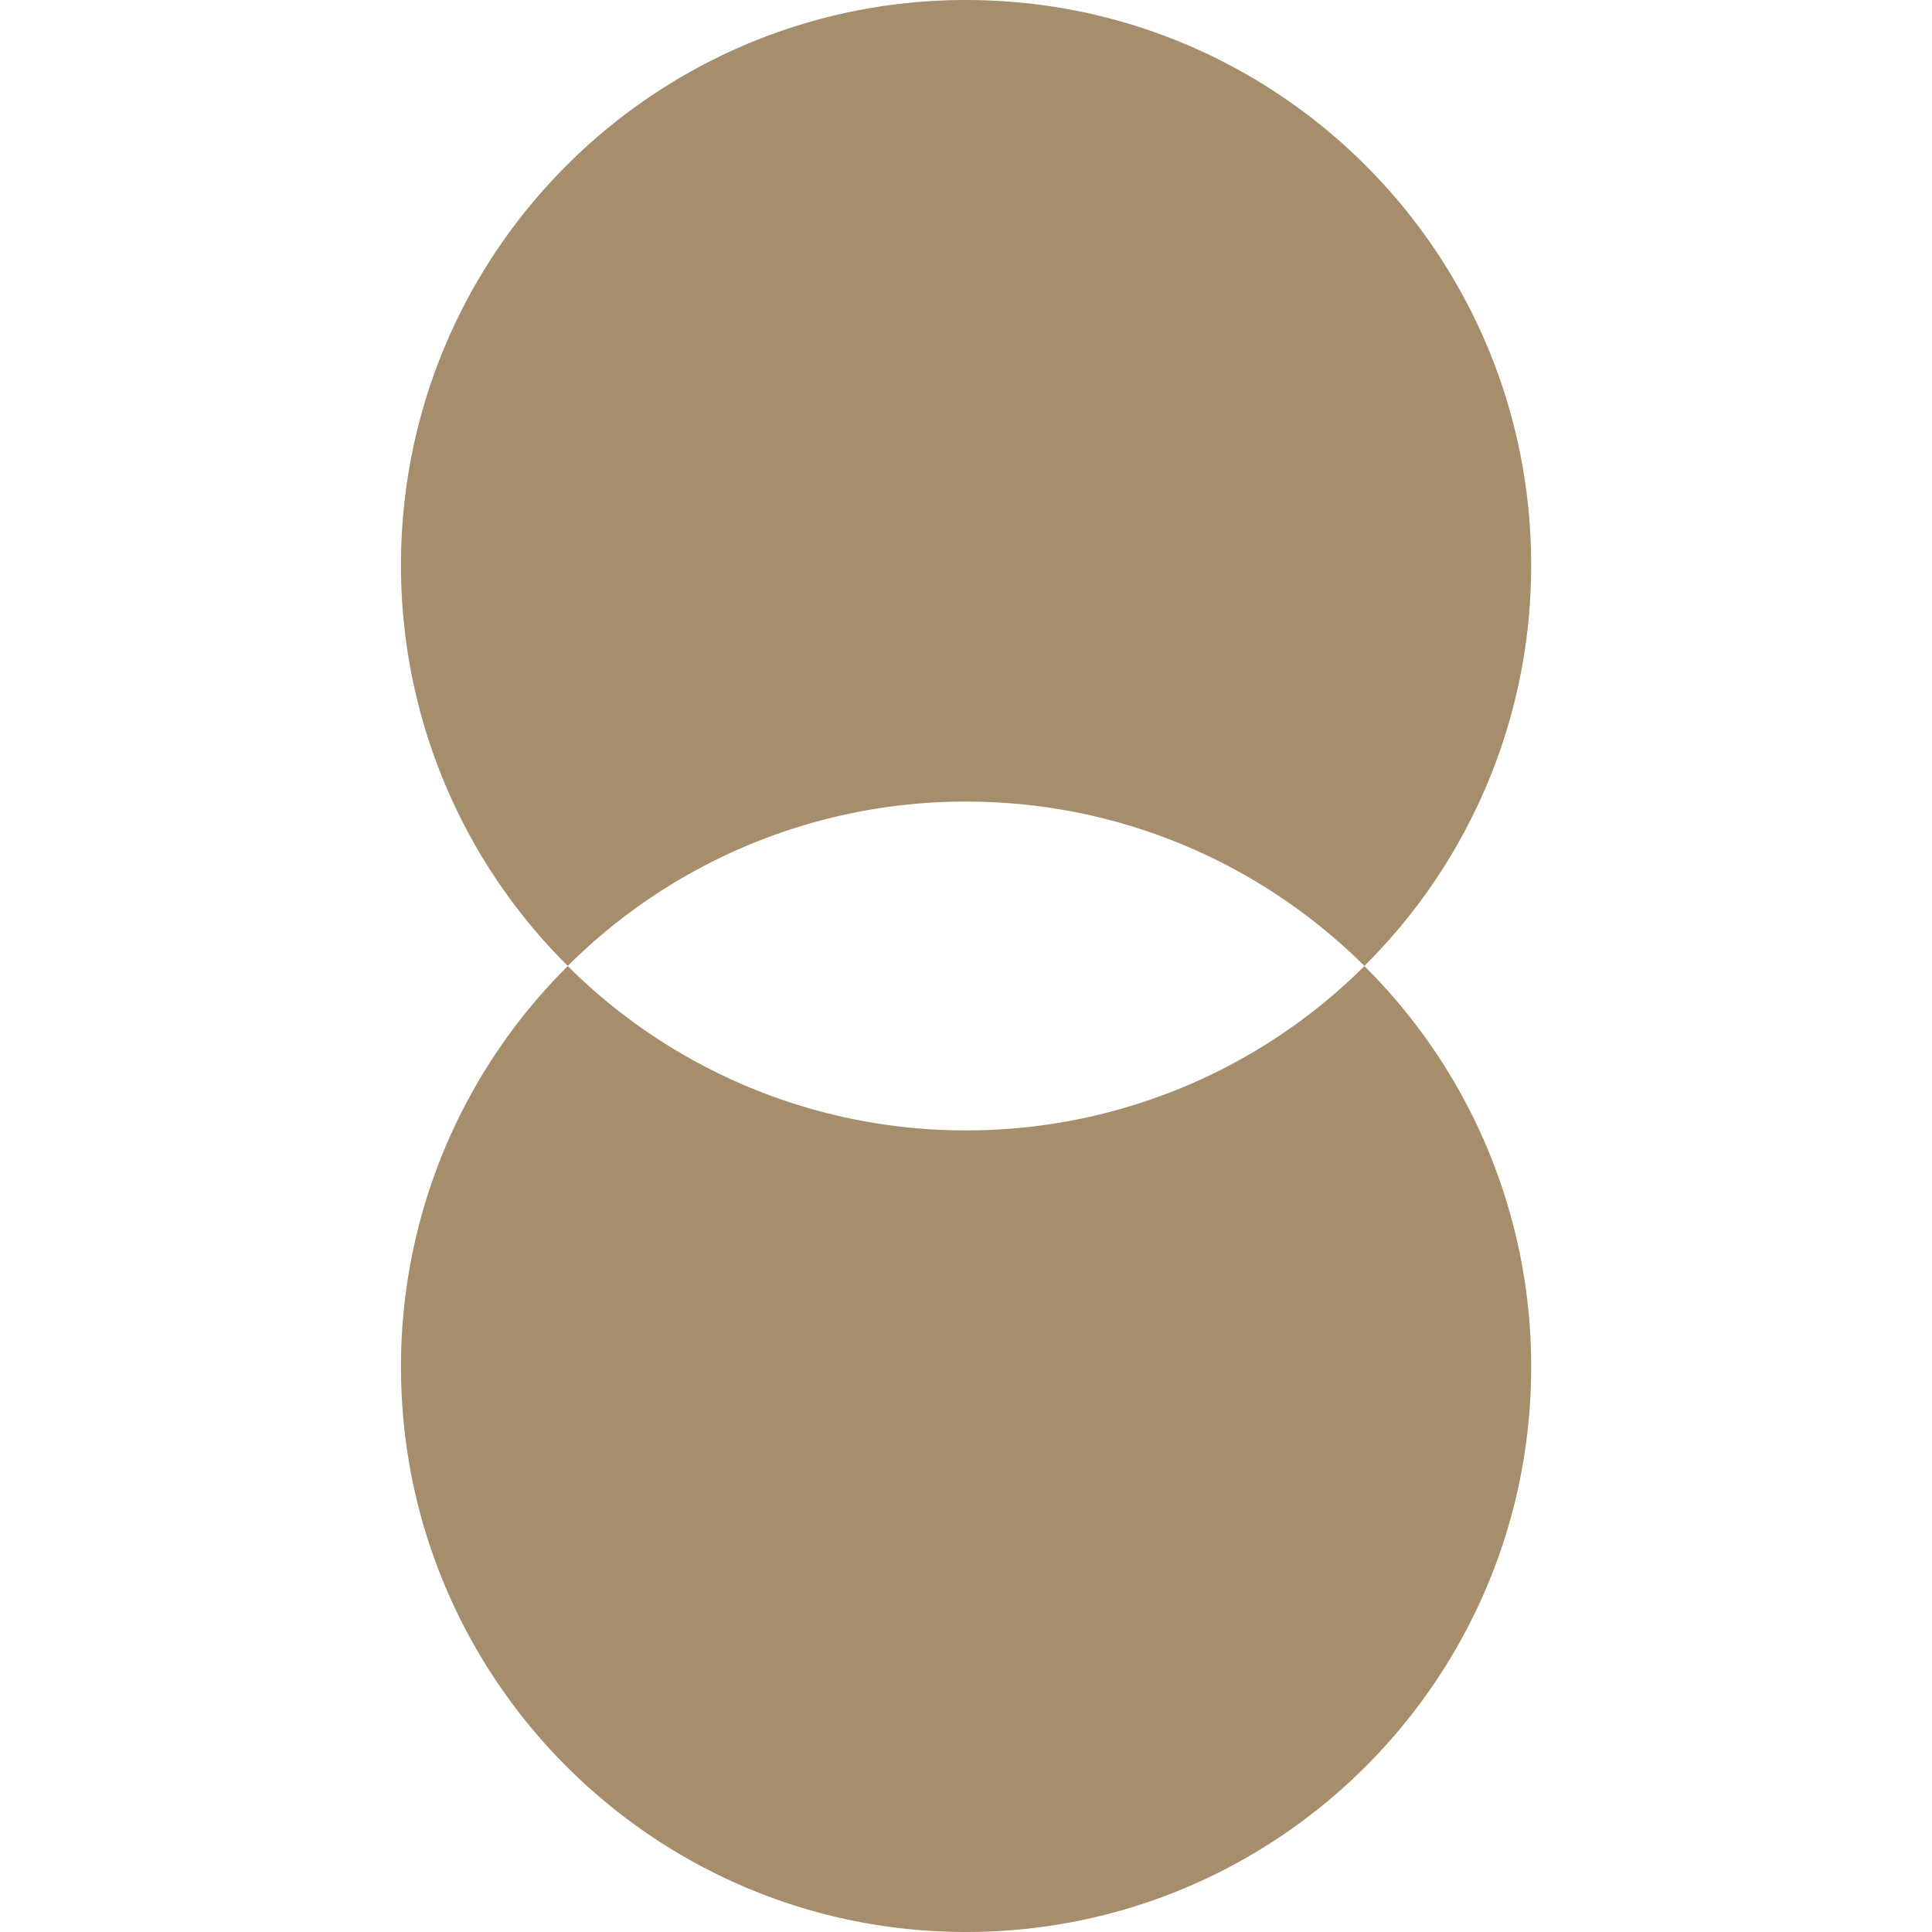
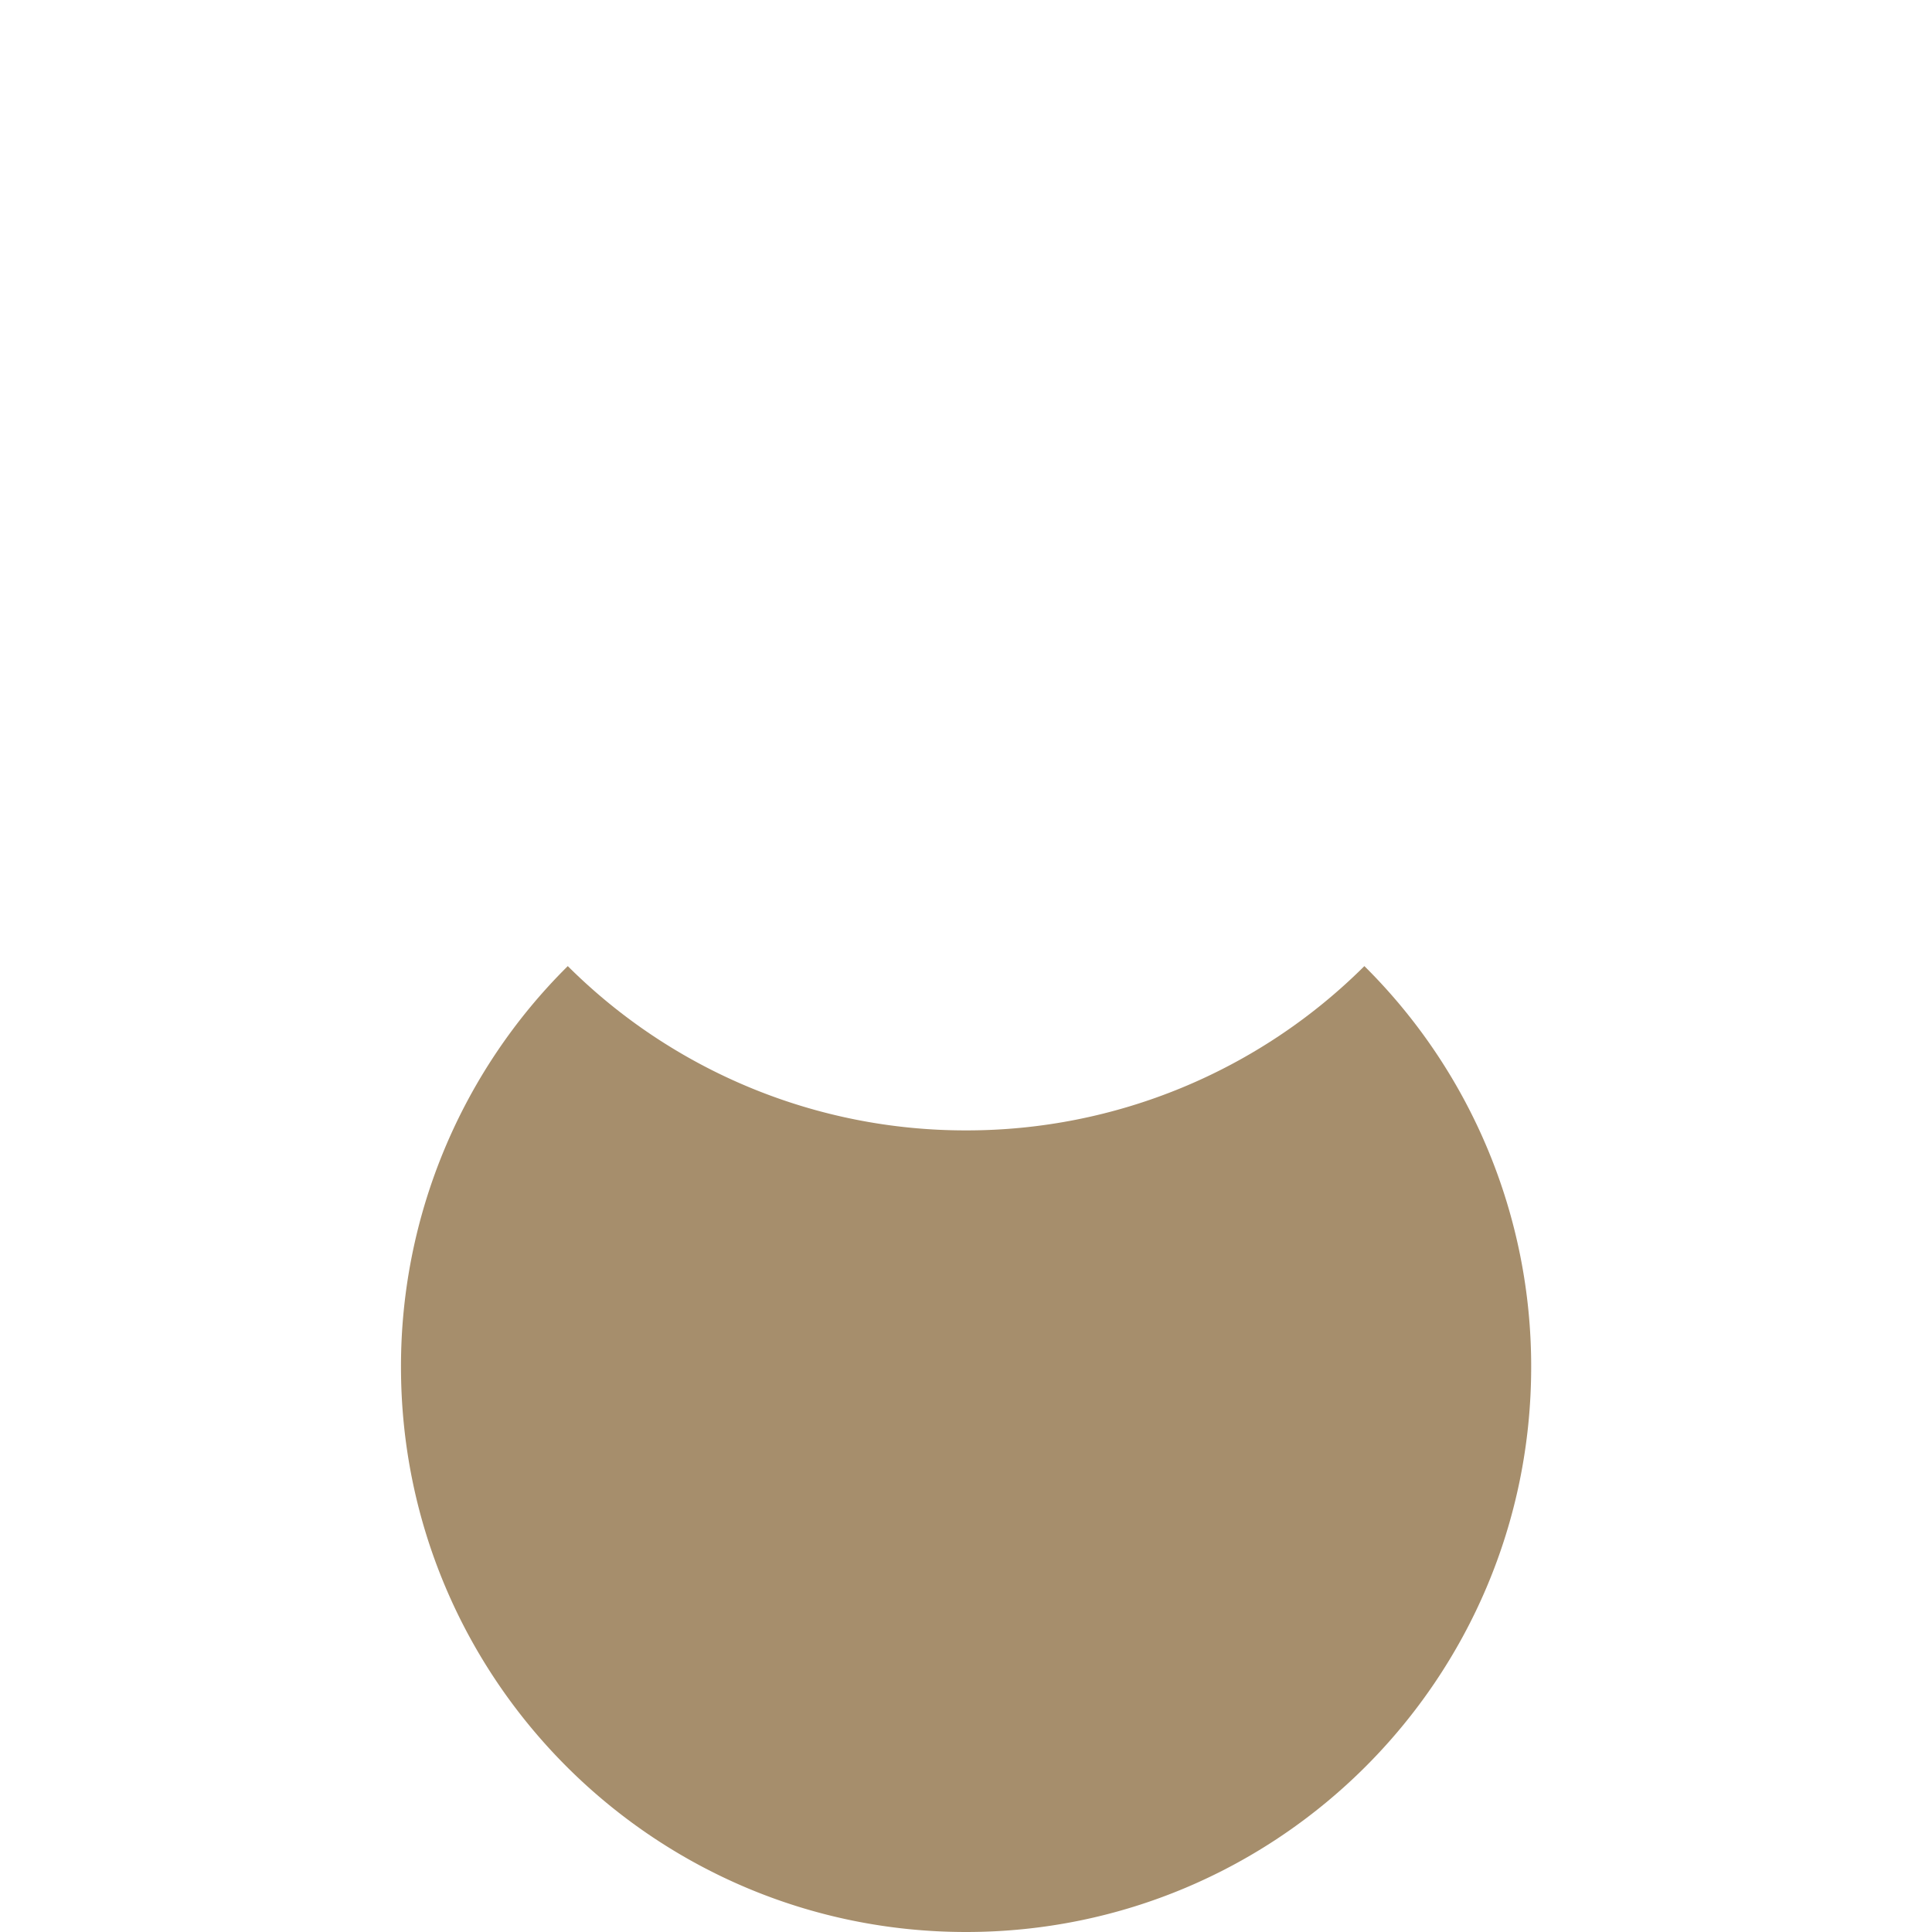
<svg xmlns="http://www.w3.org/2000/svg" viewBox="0 0 240 240" xml:space="preserve" style="fill-rule:evenodd;clip-rule:evenodd;stroke-linejoin:round;stroke-miterlimit:2">
-   <path style="fill:none" d="M895 215h276v320H895z" transform="matrix(.87 0 0 .75 -778.26 -161.25)" />
-   <path d="M0 36.239a21.131 21.131 0 0 0 6.258-15.038C6.258 9.492-3.234 0-14.943 0s-21.202 9.492-21.202 21.201a21.135 21.135 0 0 0 6.258 15.038 21.134 21.134 0 0 1 14.944-6.164c5.83 0 11.11 2.355 14.943 6.164" style="fill:#a68e6c;fill-rule:nonzero" transform="matrix(3.311 0 0 3.311 169.488 0)" />
  <path d="M0-36.239a21.133 21.133 0 0 1-14.943 6.164 21.134 21.134 0 0 1-14.944-6.164 21.135 21.135 0 0 0-6.258 15.038C-36.145-9.492-26.652 0-14.943 0-3.234 0 6.258-9.492 6.258-21.201A21.131 21.131 0 0 0 0-36.239" style="fill:#a68e6c;fill-rule:nonzero" transform="matrix(3.311 0 0 3.311 169.488 240)" />
</svg>